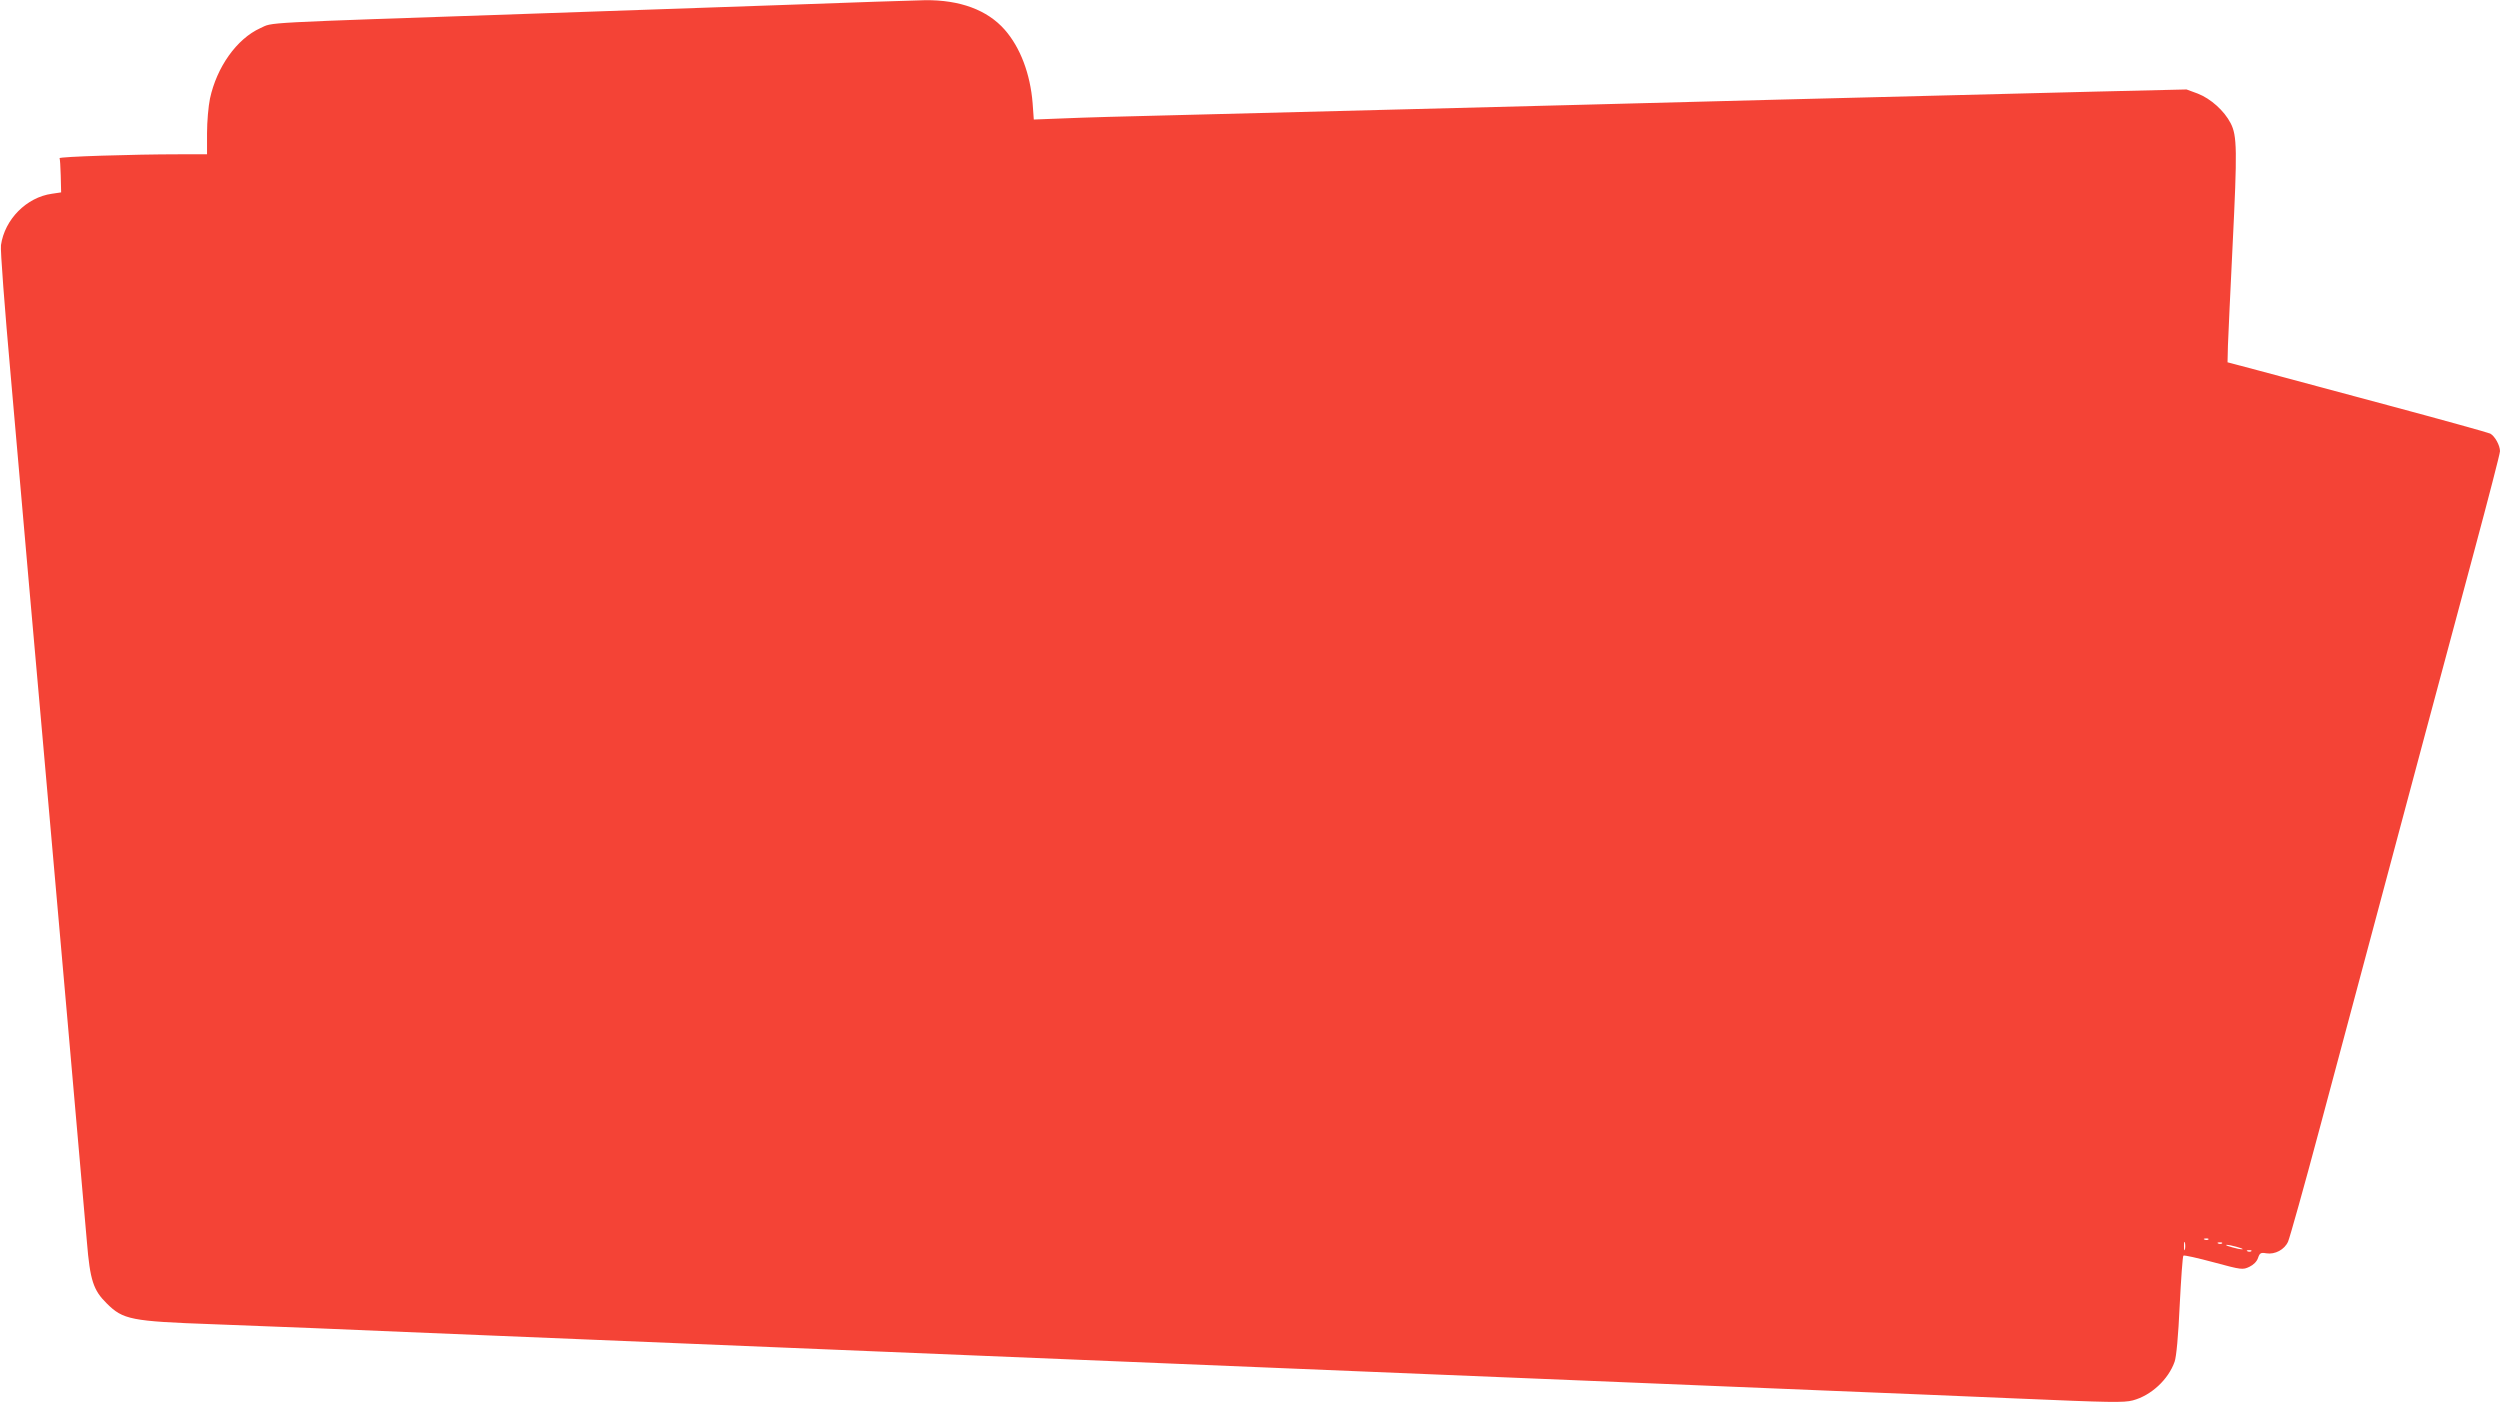
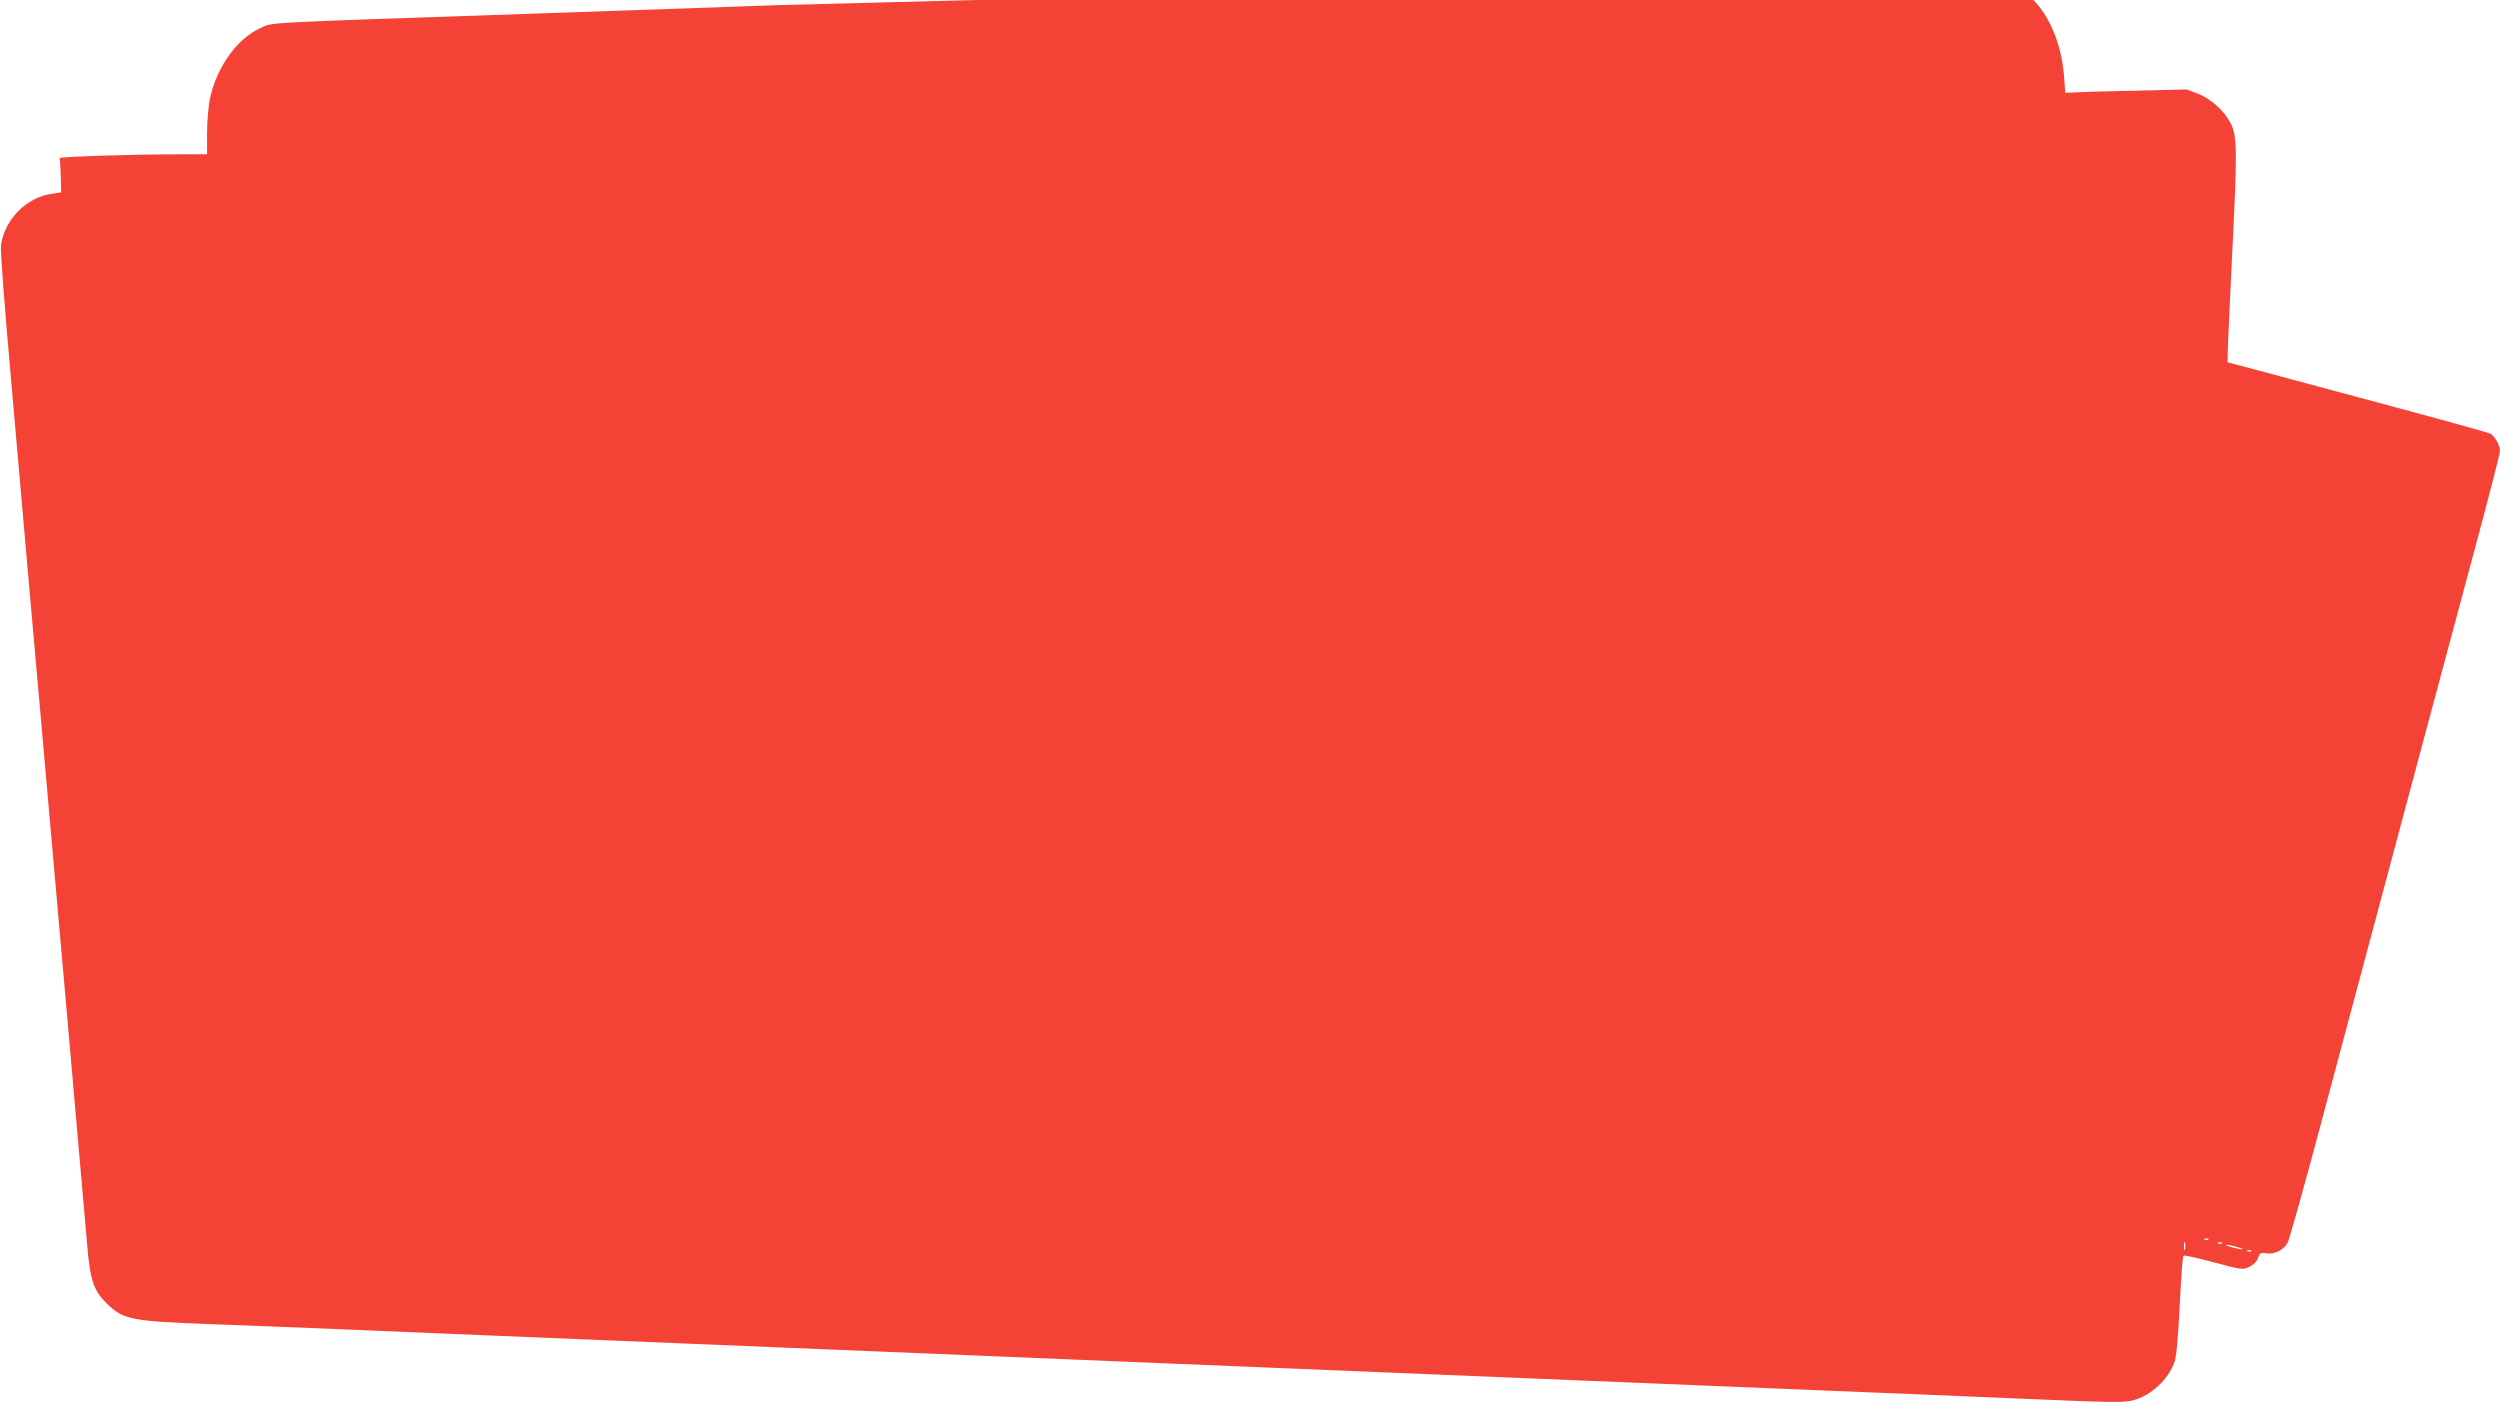
<svg xmlns="http://www.w3.org/2000/svg" version="1.0" width="1280pt" height="718pt" viewBox="0 0 1280 718" preserveAspectRatio="xMidYMid meet">
  <g transform="translate(0,718) scale(0.1,-0.1)" fill="#f44336" stroke="none">
-     <path d="M3995 7154 c-352 -12 -923 -32 -1270 -44 -1430 -49 -1322 -43 -1392 -74 -121 -55 -223 -199 -258 -361 -8 -39 -15 -118 -15 -177 l0 -108 -147 0 c-227 0 -613 -12 -608 -20 2 -3 5 -44 6 -90 l2 -85 -47 -7 c-130 -18 -242 -131 -261 -263 -4 -22 19 -323 50 -670 30 -346 73 -835 95 -1085 22 -250 54 -606 70 -790 66 -744 200 -2269 225 -2559 16 -196 33 -247 101 -314 84 -84 125 -92 544 -107 162 -6 394 -15 515 -20 121 -5 335 -14 475 -20 140 -6 359 -15 485 -20 127 -5 345 -14 485 -20 140 -6 359 -15 485 -20 127 -5 345 -14 485 -20 140 -6 359 -15 485 -20 127 -5 345 -14 485 -20 140 -6 359 -15 485 -20 127 -5 345 -14 485 -20 140 -6 359 -15 485 -20 127 -5 345 -14 485 -20 140 -6 359 -15 485 -20 127 -5 345 -14 485 -20 140 -6 359 -15 485 -20 127 -5 345 -14 485 -20 140 -6 359 -15 485 -20 127 -5 347 -14 490 -20 143 -6 357 -15 475 -20 489 -21 554 -22 600 -10 94 25 182 107 214 198 9 25 19 133 26 288 7 137 15 252 19 255 3 4 73 -12 155 -34 144 -39 149 -39 183 -23 21 10 38 27 44 45 9 26 14 29 43 24 44 -7 93 19 111 60 8 18 81 277 161 577 80 300 204 762 275 1028 71 265 187 699 258 965 71 265 188 701 260 969 72 268 131 496 131 508 0 29 -26 77 -50 90 -10 5 -247 71 -527 146 -279 75 -578 155 -663 178 l-155 41 2 85 c2 47 12 279 24 515 24 486 23 560 -10 624 -33 64 -102 126 -169 152 l-57 21 -465 -11 c-256 -6 -985 -25 -1620 -41 -635 -17 -1504 -39 -1930 -50 -426 -11 -955 -24 -1175 -30 -220 -5 -470 -12 -556 -16 l-156 -6 -6 84 c-12 150 -63 285 -143 376 -89 101 -229 153 -408 151 -56 -1 -389 -12 -741 -25z m7312 -6320 c-3 -3 -12 -4 -19 -1 -8 3 -5 6 6 6 11 1 17 -2 13 -5z m-120 -51 c-3 -10 -5 -2 -5 17 0 19 2 27 5 18 2 -10 2 -26 0 -35z m190 31 c-3 -3 -12 -4 -19 -1 -8 3 -5 6 6 6 11 1 17 -2 13 -5z m98 -25 c14 -6 9 -7 -15 -3 -19 4 -44 11 -55 15 -14 6 -9 7 15 3 19 -4 44 -11 55 -15z m52 -15 c-3 -3 -12 -4 -19 -1 -8 3 -5 6 6 6 11 1 17 -2 13 -5z" />
+     <path d="M3995 7154 c-352 -12 -923 -32 -1270 -44 -1430 -49 -1322 -43 -1392 -74 -121 -55 -223 -199 -258 -361 -8 -39 -15 -118 -15 -177 l0 -108 -147 0 c-227 0 -613 -12 -608 -20 2 -3 5 -44 6 -90 l2 -85 -47 -7 c-130 -18 -242 -131 -261 -263 -4 -22 19 -323 50 -670 30 -346 73 -835 95 -1085 22 -250 54 -606 70 -790 66 -744 200 -2269 225 -2559 16 -196 33 -247 101 -314 84 -84 125 -92 544 -107 162 -6 394 -15 515 -20 121 -5 335 -14 475 -20 140 -6 359 -15 485 -20 127 -5 345 -14 485 -20 140 -6 359 -15 485 -20 127 -5 345 -14 485 -20 140 -6 359 -15 485 -20 127 -5 345 -14 485 -20 140 -6 359 -15 485 -20 127 -5 345 -14 485 -20 140 -6 359 -15 485 -20 127 -5 345 -14 485 -20 140 -6 359 -15 485 -20 127 -5 345 -14 485 -20 140 -6 359 -15 485 -20 127 -5 345 -14 485 -20 140 -6 359 -15 485 -20 127 -5 347 -14 490 -20 143 -6 357 -15 475 -20 489 -21 554 -22 600 -10 94 25 182 107 214 198 9 25 19 133 26 288 7 137 15 252 19 255 3 4 73 -12 155 -34 144 -39 149 -39 183 -23 21 10 38 27 44 45 9 26 14 29 43 24 44 -7 93 19 111 60 8 18 81 277 161 577 80 300 204 762 275 1028 71 265 187 699 258 965 71 265 188 701 260 969 72 268 131 496 131 508 0 29 -26 77 -50 90 -10 5 -247 71 -527 146 -279 75 -578 155 -663 178 l-155 41 2 85 c2 47 12 279 24 515 24 486 23 560 -10 624 -33 64 -102 126 -169 152 l-57 21 -465 -11 l-156 -6 -6 84 c-12 150 -63 285 -143 376 -89 101 -229 153 -408 151 -56 -1 -389 -12 -741 -25z m7312 -6320 c-3 -3 -12 -4 -19 -1 -8 3 -5 6 6 6 11 1 17 -2 13 -5z m-120 -51 c-3 -10 -5 -2 -5 17 0 19 2 27 5 18 2 -10 2 -26 0 -35z m190 31 c-3 -3 -12 -4 -19 -1 -8 3 -5 6 6 6 11 1 17 -2 13 -5z m98 -25 c14 -6 9 -7 -15 -3 -19 4 -44 11 -55 15 -14 6 -9 7 15 3 19 -4 44 -11 55 -15z m52 -15 c-3 -3 -12 -4 -19 -1 -8 3 -5 6 6 6 11 1 17 -2 13 -5z" />
  </g>
</svg>